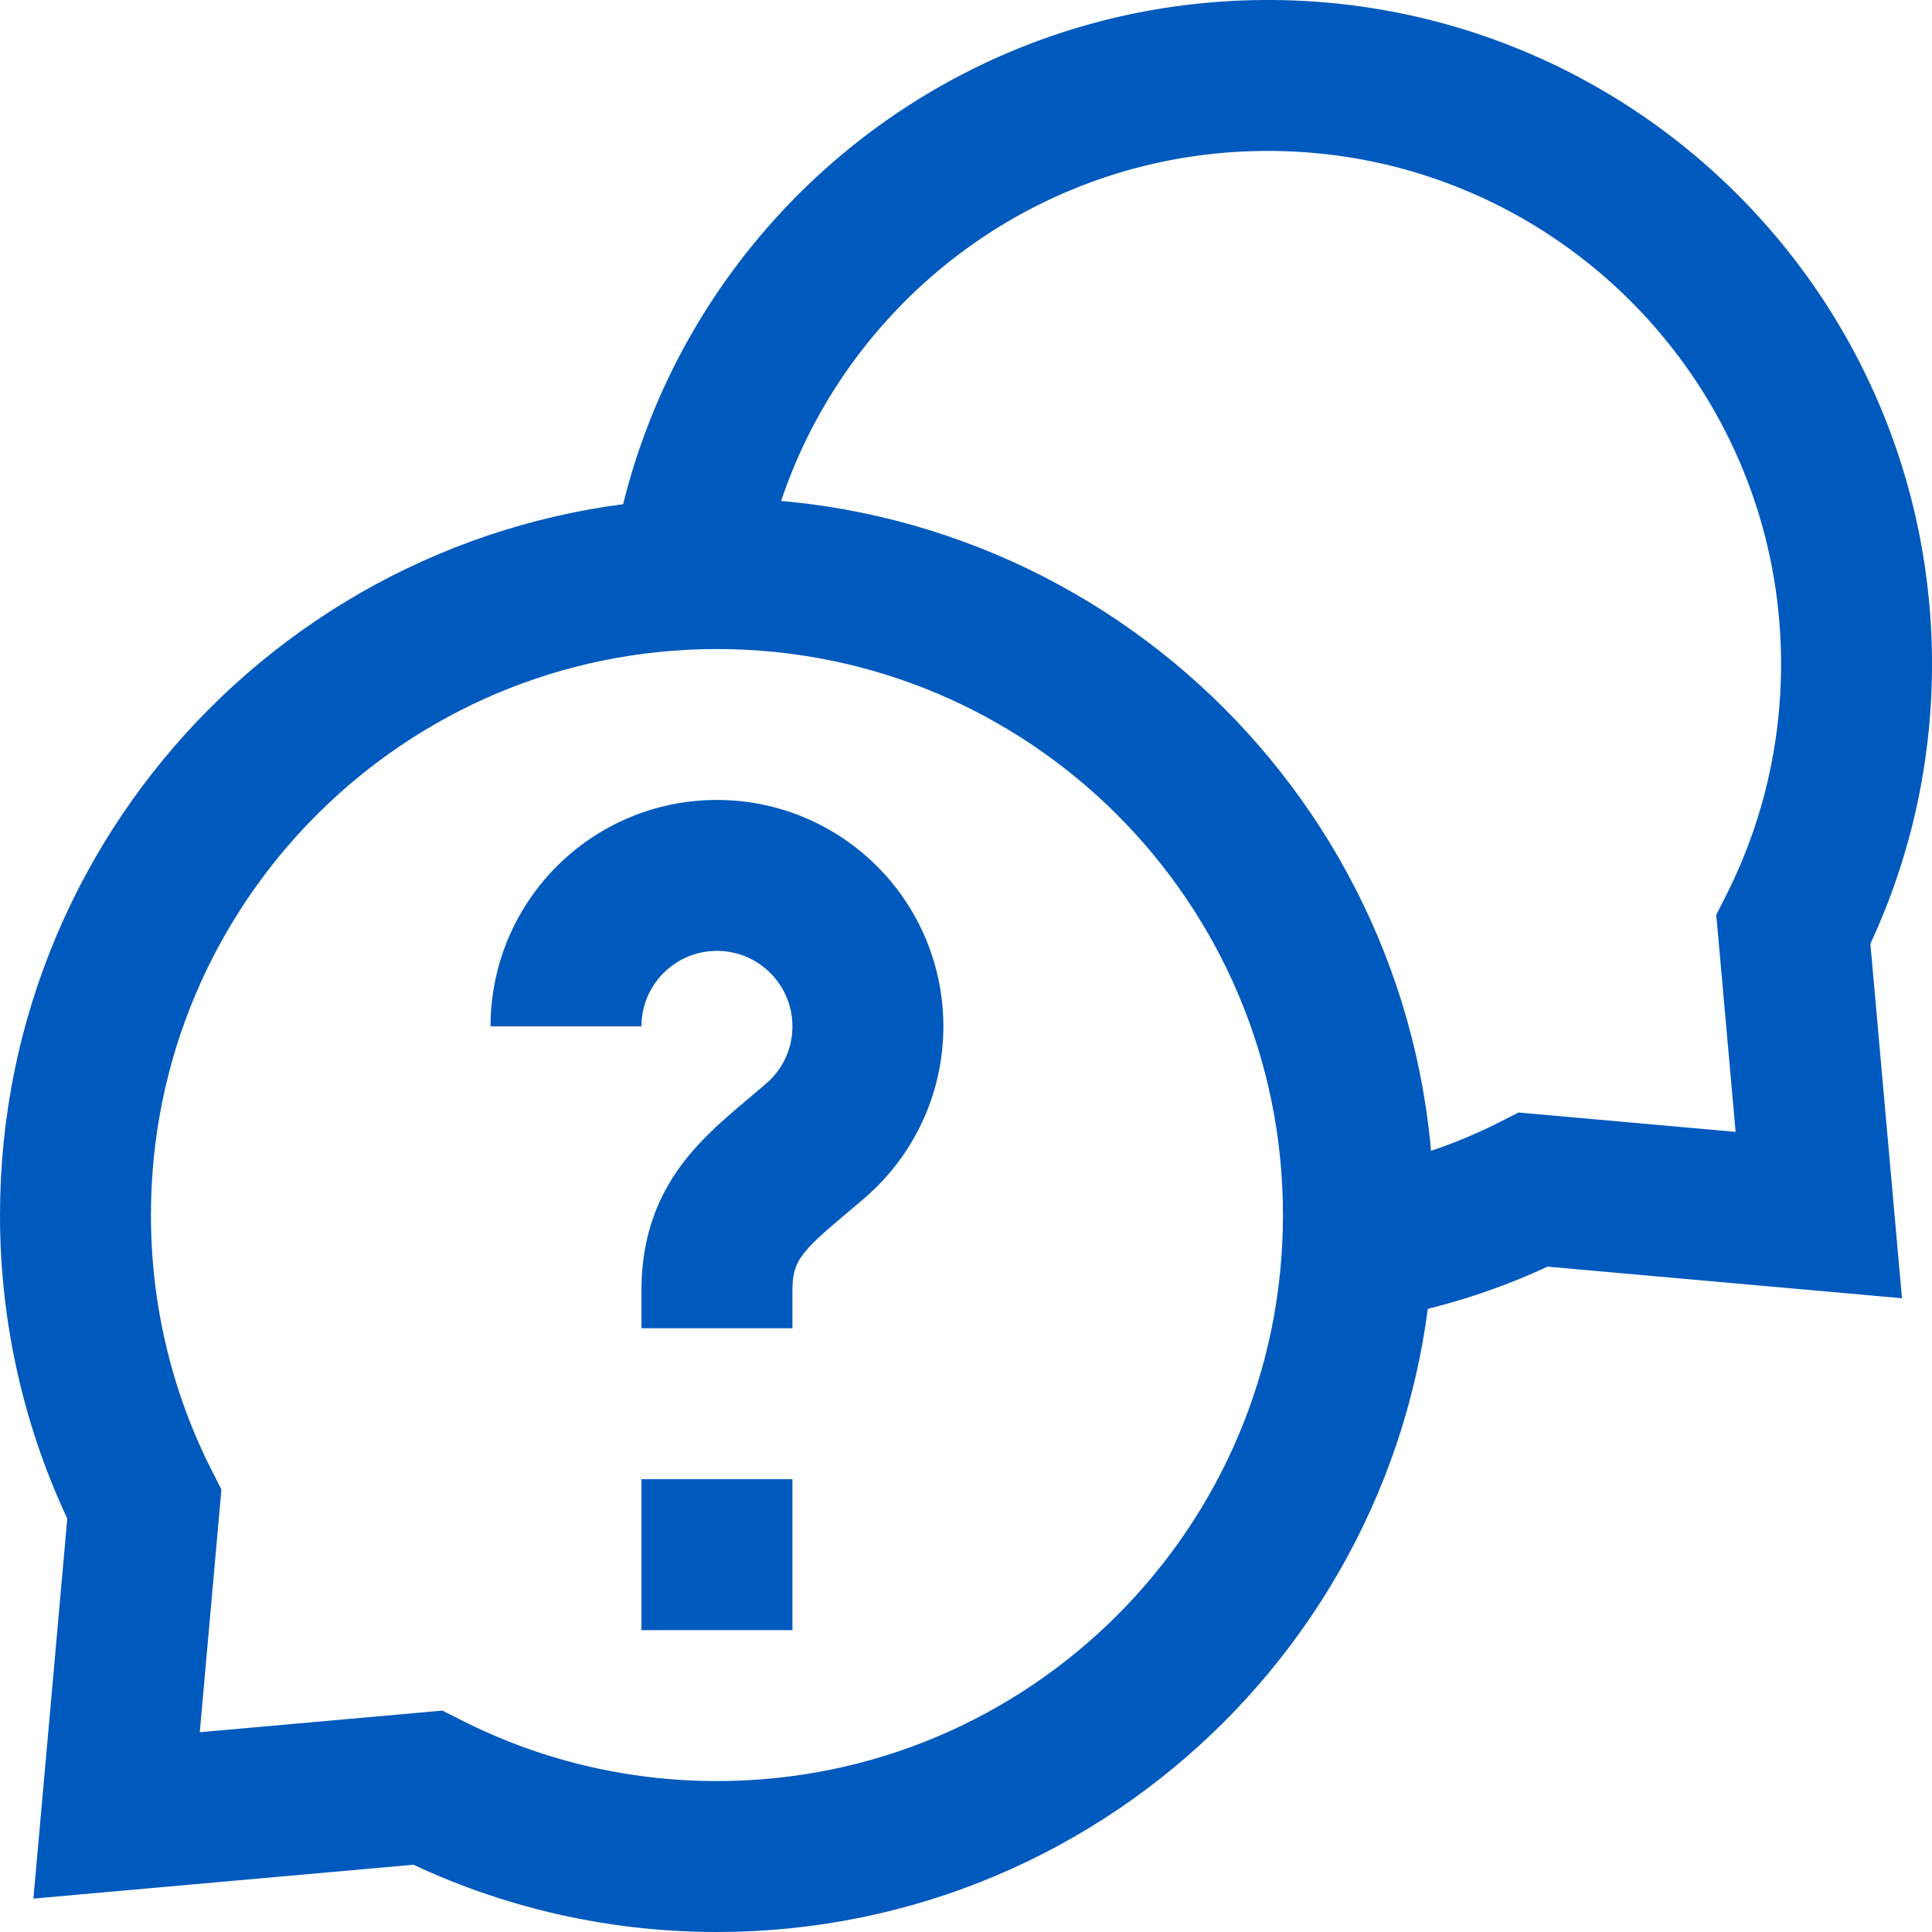
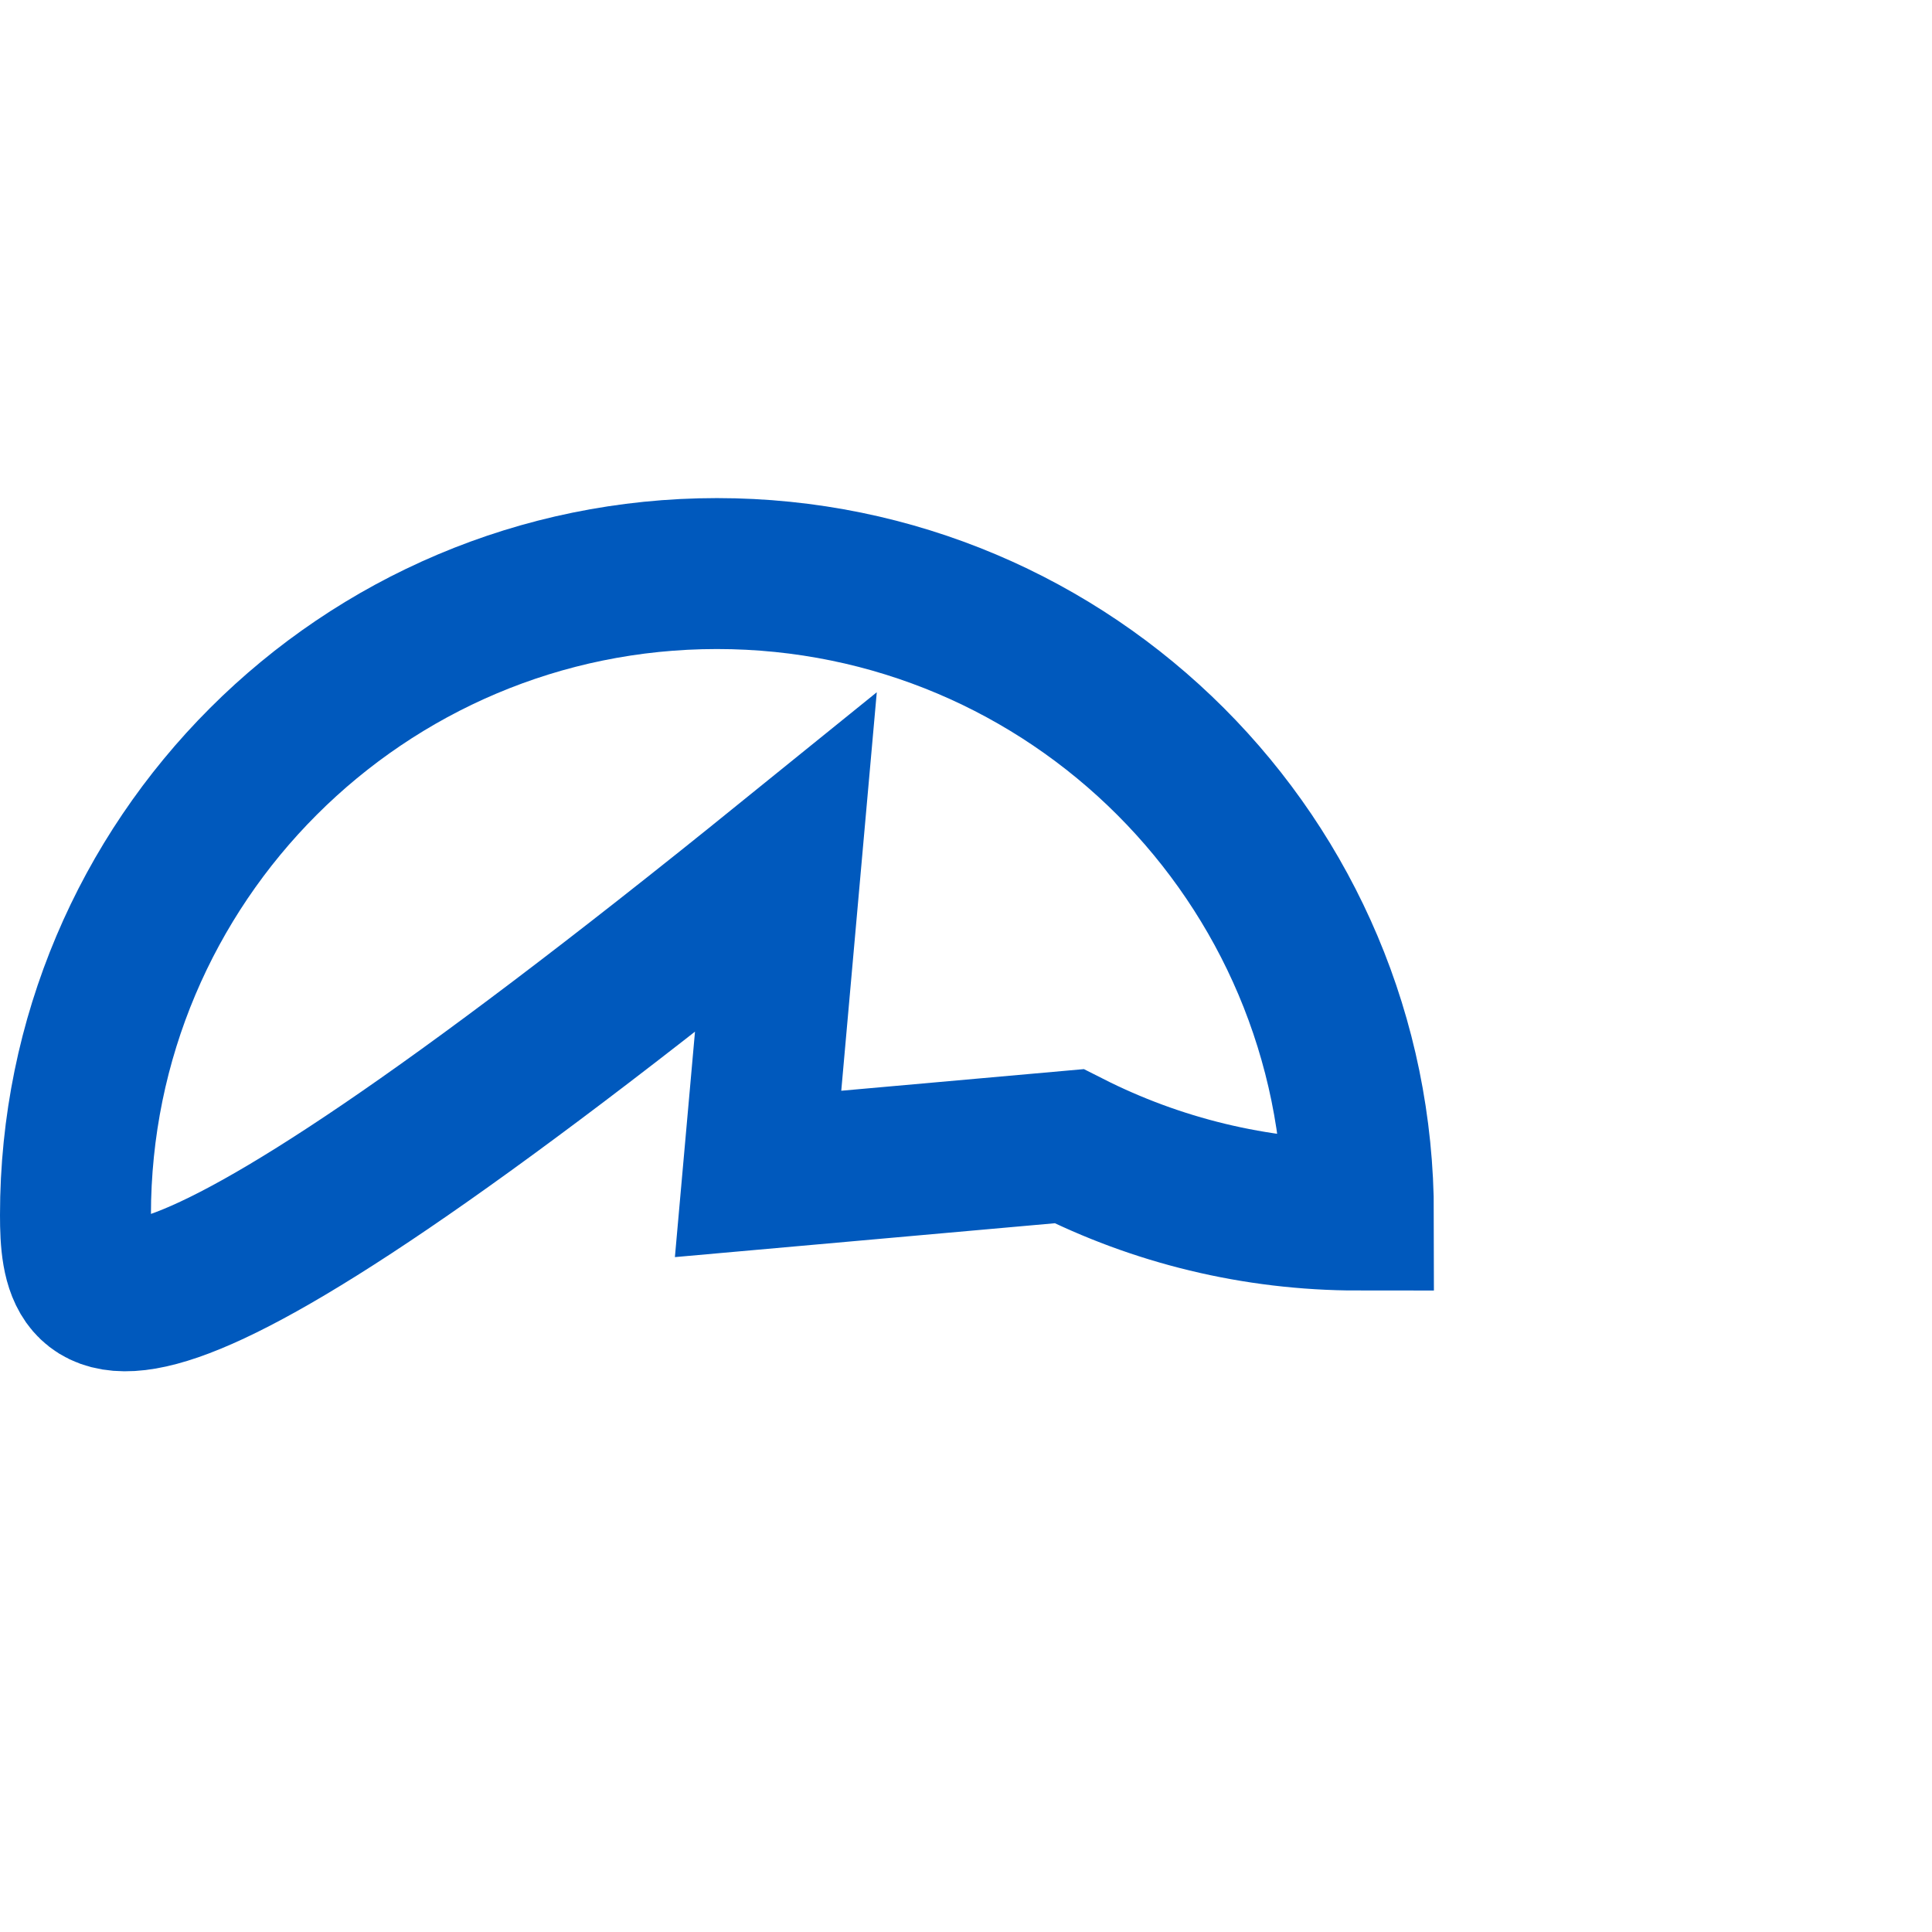
<svg xmlns="http://www.w3.org/2000/svg" width="512" height="512" x="0" y="0" viewBox="0 0 512 512" style="enable-background:new 0 0 512 512" xml:space="preserve" class="">
  <g>
-     <path d="M359.799 330.194a154.941 154.941 0 0 0 46.568-14.936L482 322l-6.742-75.633C485.962 225.225 492 201.319 492 176c0-86.157-69.844-156-156-156-78.064 0-142.736 57.34-154.196 132.201M190 352v-10c0-19.641 11.221-26.905 26.053-39.648C224.591 295.017 230 284.14 230 272c0-22.091-17.909-40-40-40s-40 17.909-40 40M210 412h-40" style="fill-rule:evenodd;clip-rule:evenodd;stroke-width:40;stroke-miterlimit:2.613;" fill-rule="evenodd" clip-rule="evenodd" fill="none" stroke="#0059bd" stroke-width="40" stroke-miterlimit="2.613" data-original="#000000" opacity="1" class="" />
-     <path d="M190 152.001c93.888 0 170 76.111 170 170s-76.111 170-170 170c-27.59 0-53.643-6.579-76.682-18.245l-82.42 7.347 7.347-82.42C26.58 375.643 20 349.591 20 322c0-93.888 76.111-169.999 170-169.999z" style="fill-rule:evenodd;clip-rule:evenodd;stroke-width:40;stroke-miterlimit:2.613;" fill-rule="evenodd" clip-rule="evenodd" fill="none" stroke="#0059bd" stroke-width="40" stroke-miterlimit="2.613" data-original="#000000" opacity="1" class="" />
+     <path d="M190 152.001c93.888 0 170 76.111 170 170c-27.59 0-53.643-6.579-76.682-18.245l-82.42 7.347 7.347-82.42C26.58 375.643 20 349.591 20 322c0-93.888 76.111-169.999 170-169.999z" style="fill-rule:evenodd;clip-rule:evenodd;stroke-width:40;stroke-miterlimit:2.613;" fill-rule="evenodd" clip-rule="evenodd" fill="none" stroke="#0059bd" stroke-width="40" stroke-miterlimit="2.613" data-original="#000000" opacity="1" class="" />
  </g>
</svg>